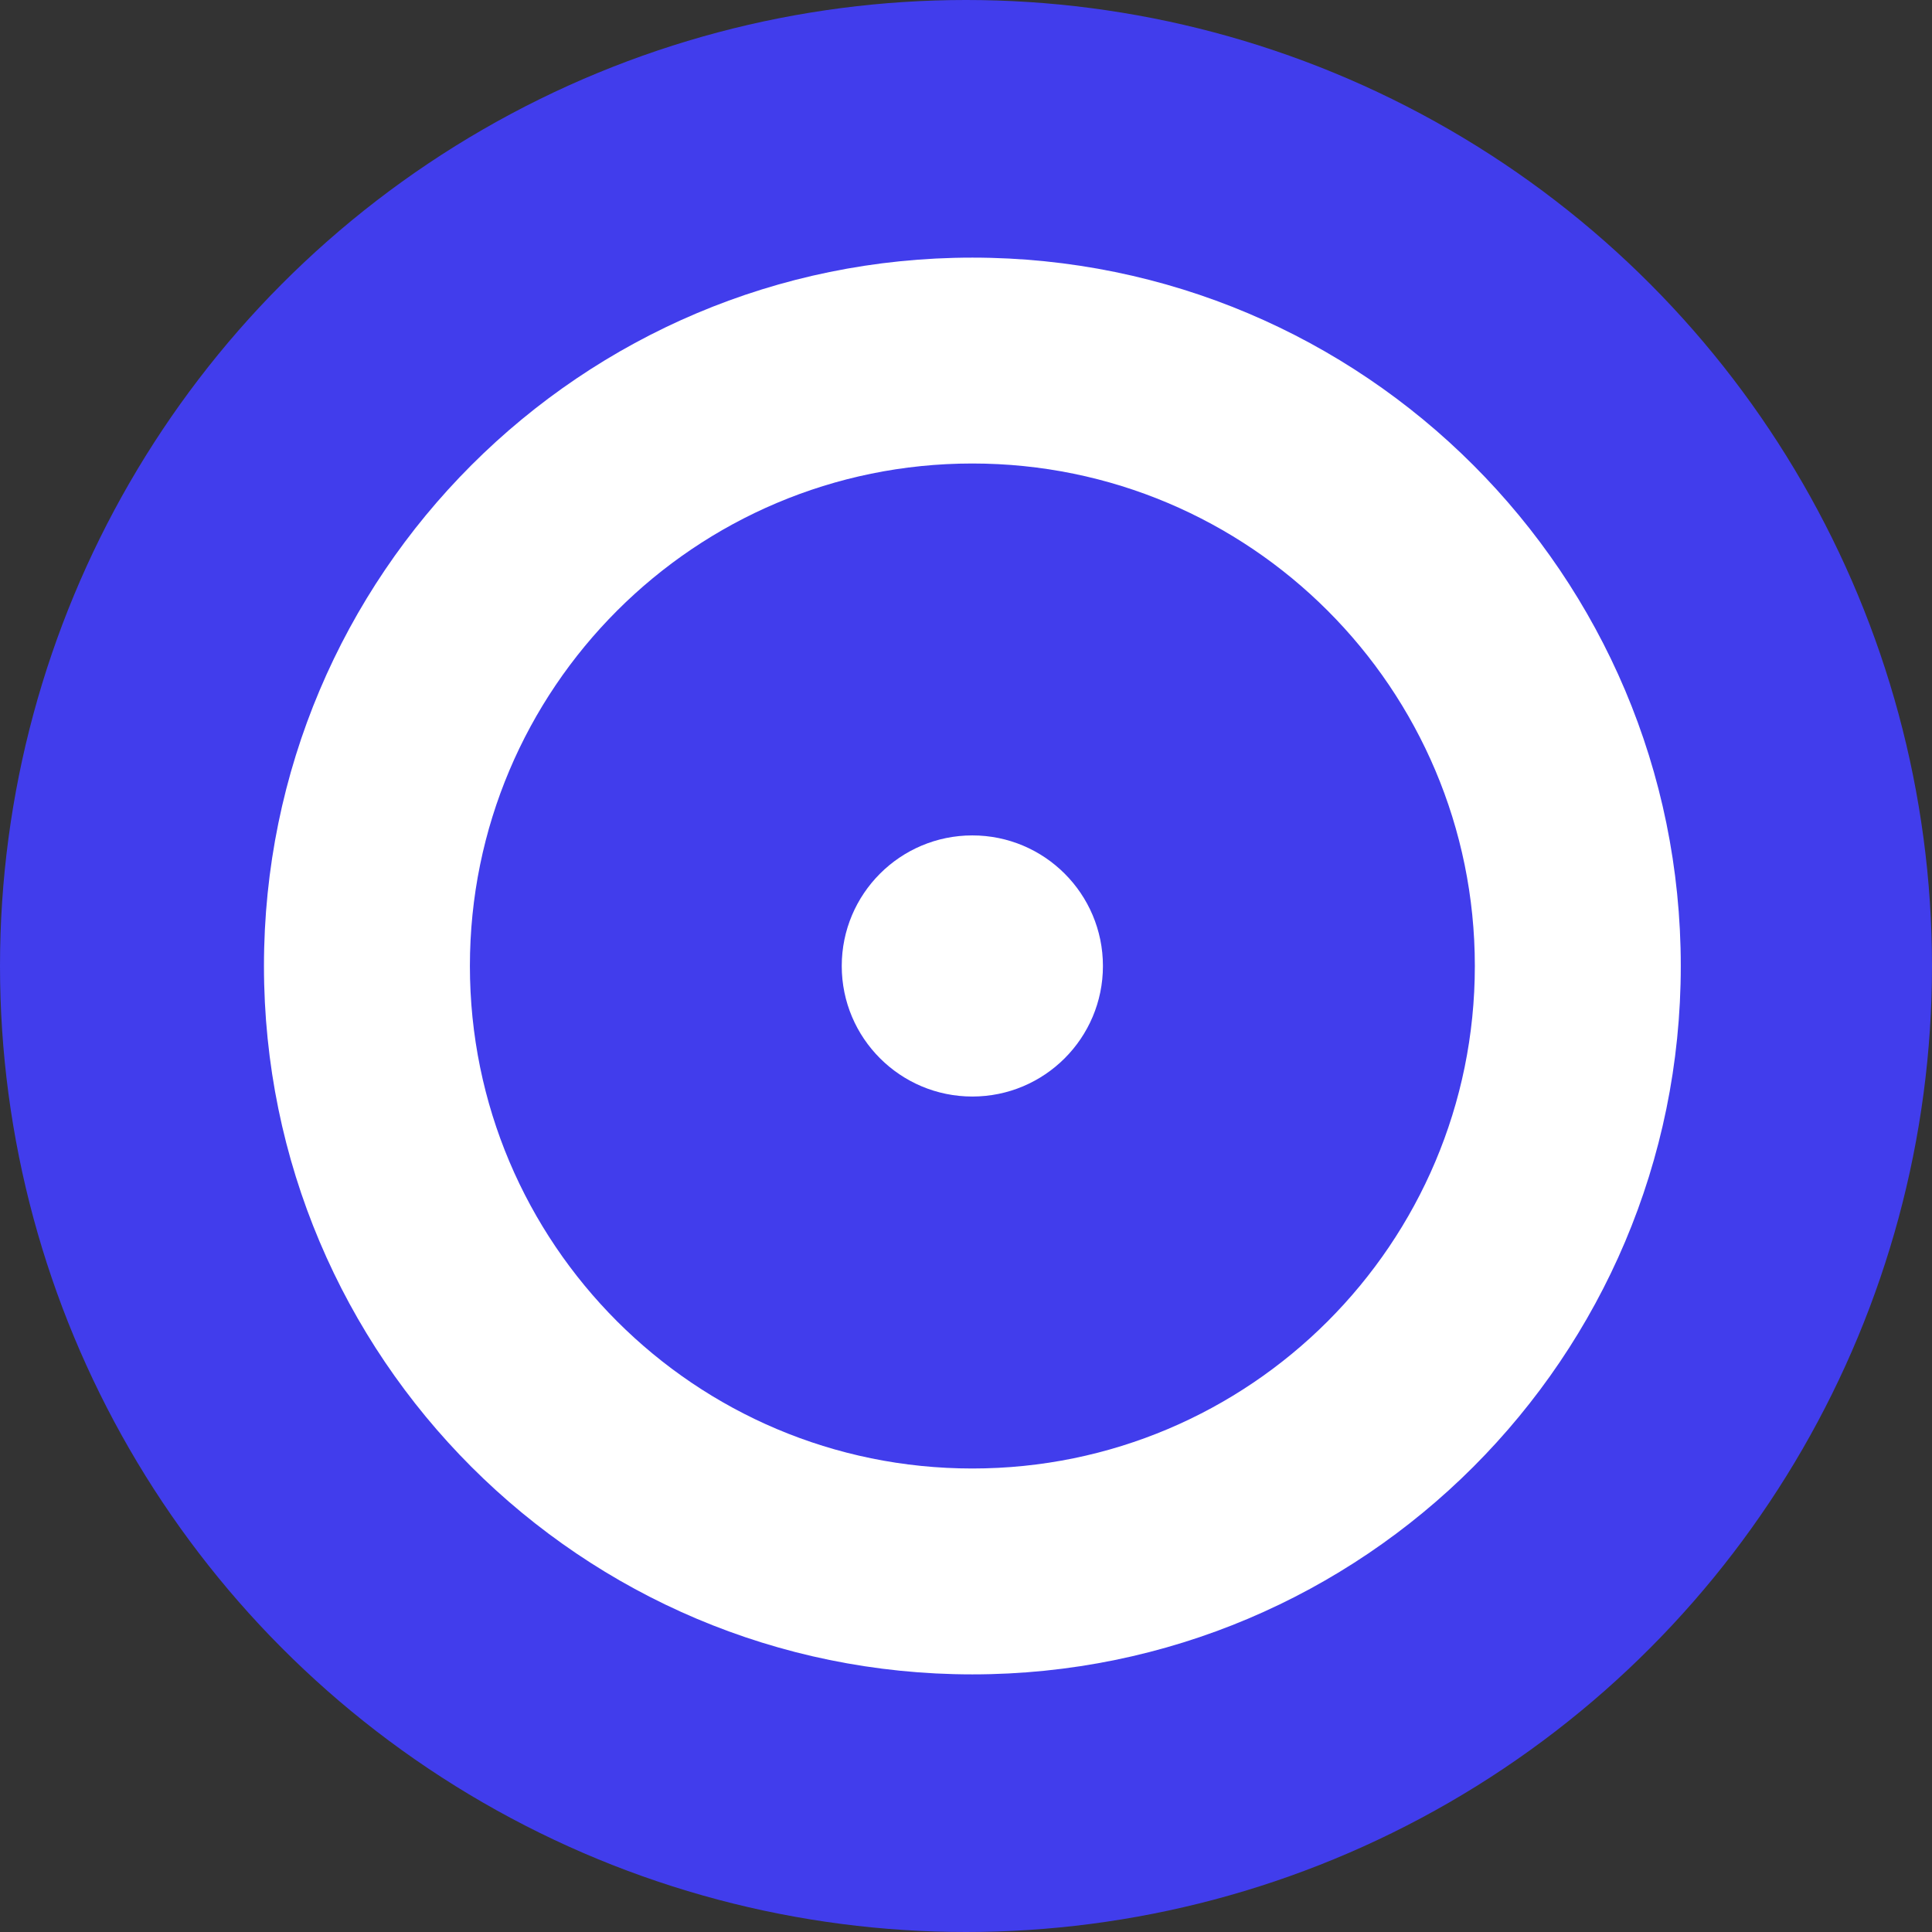
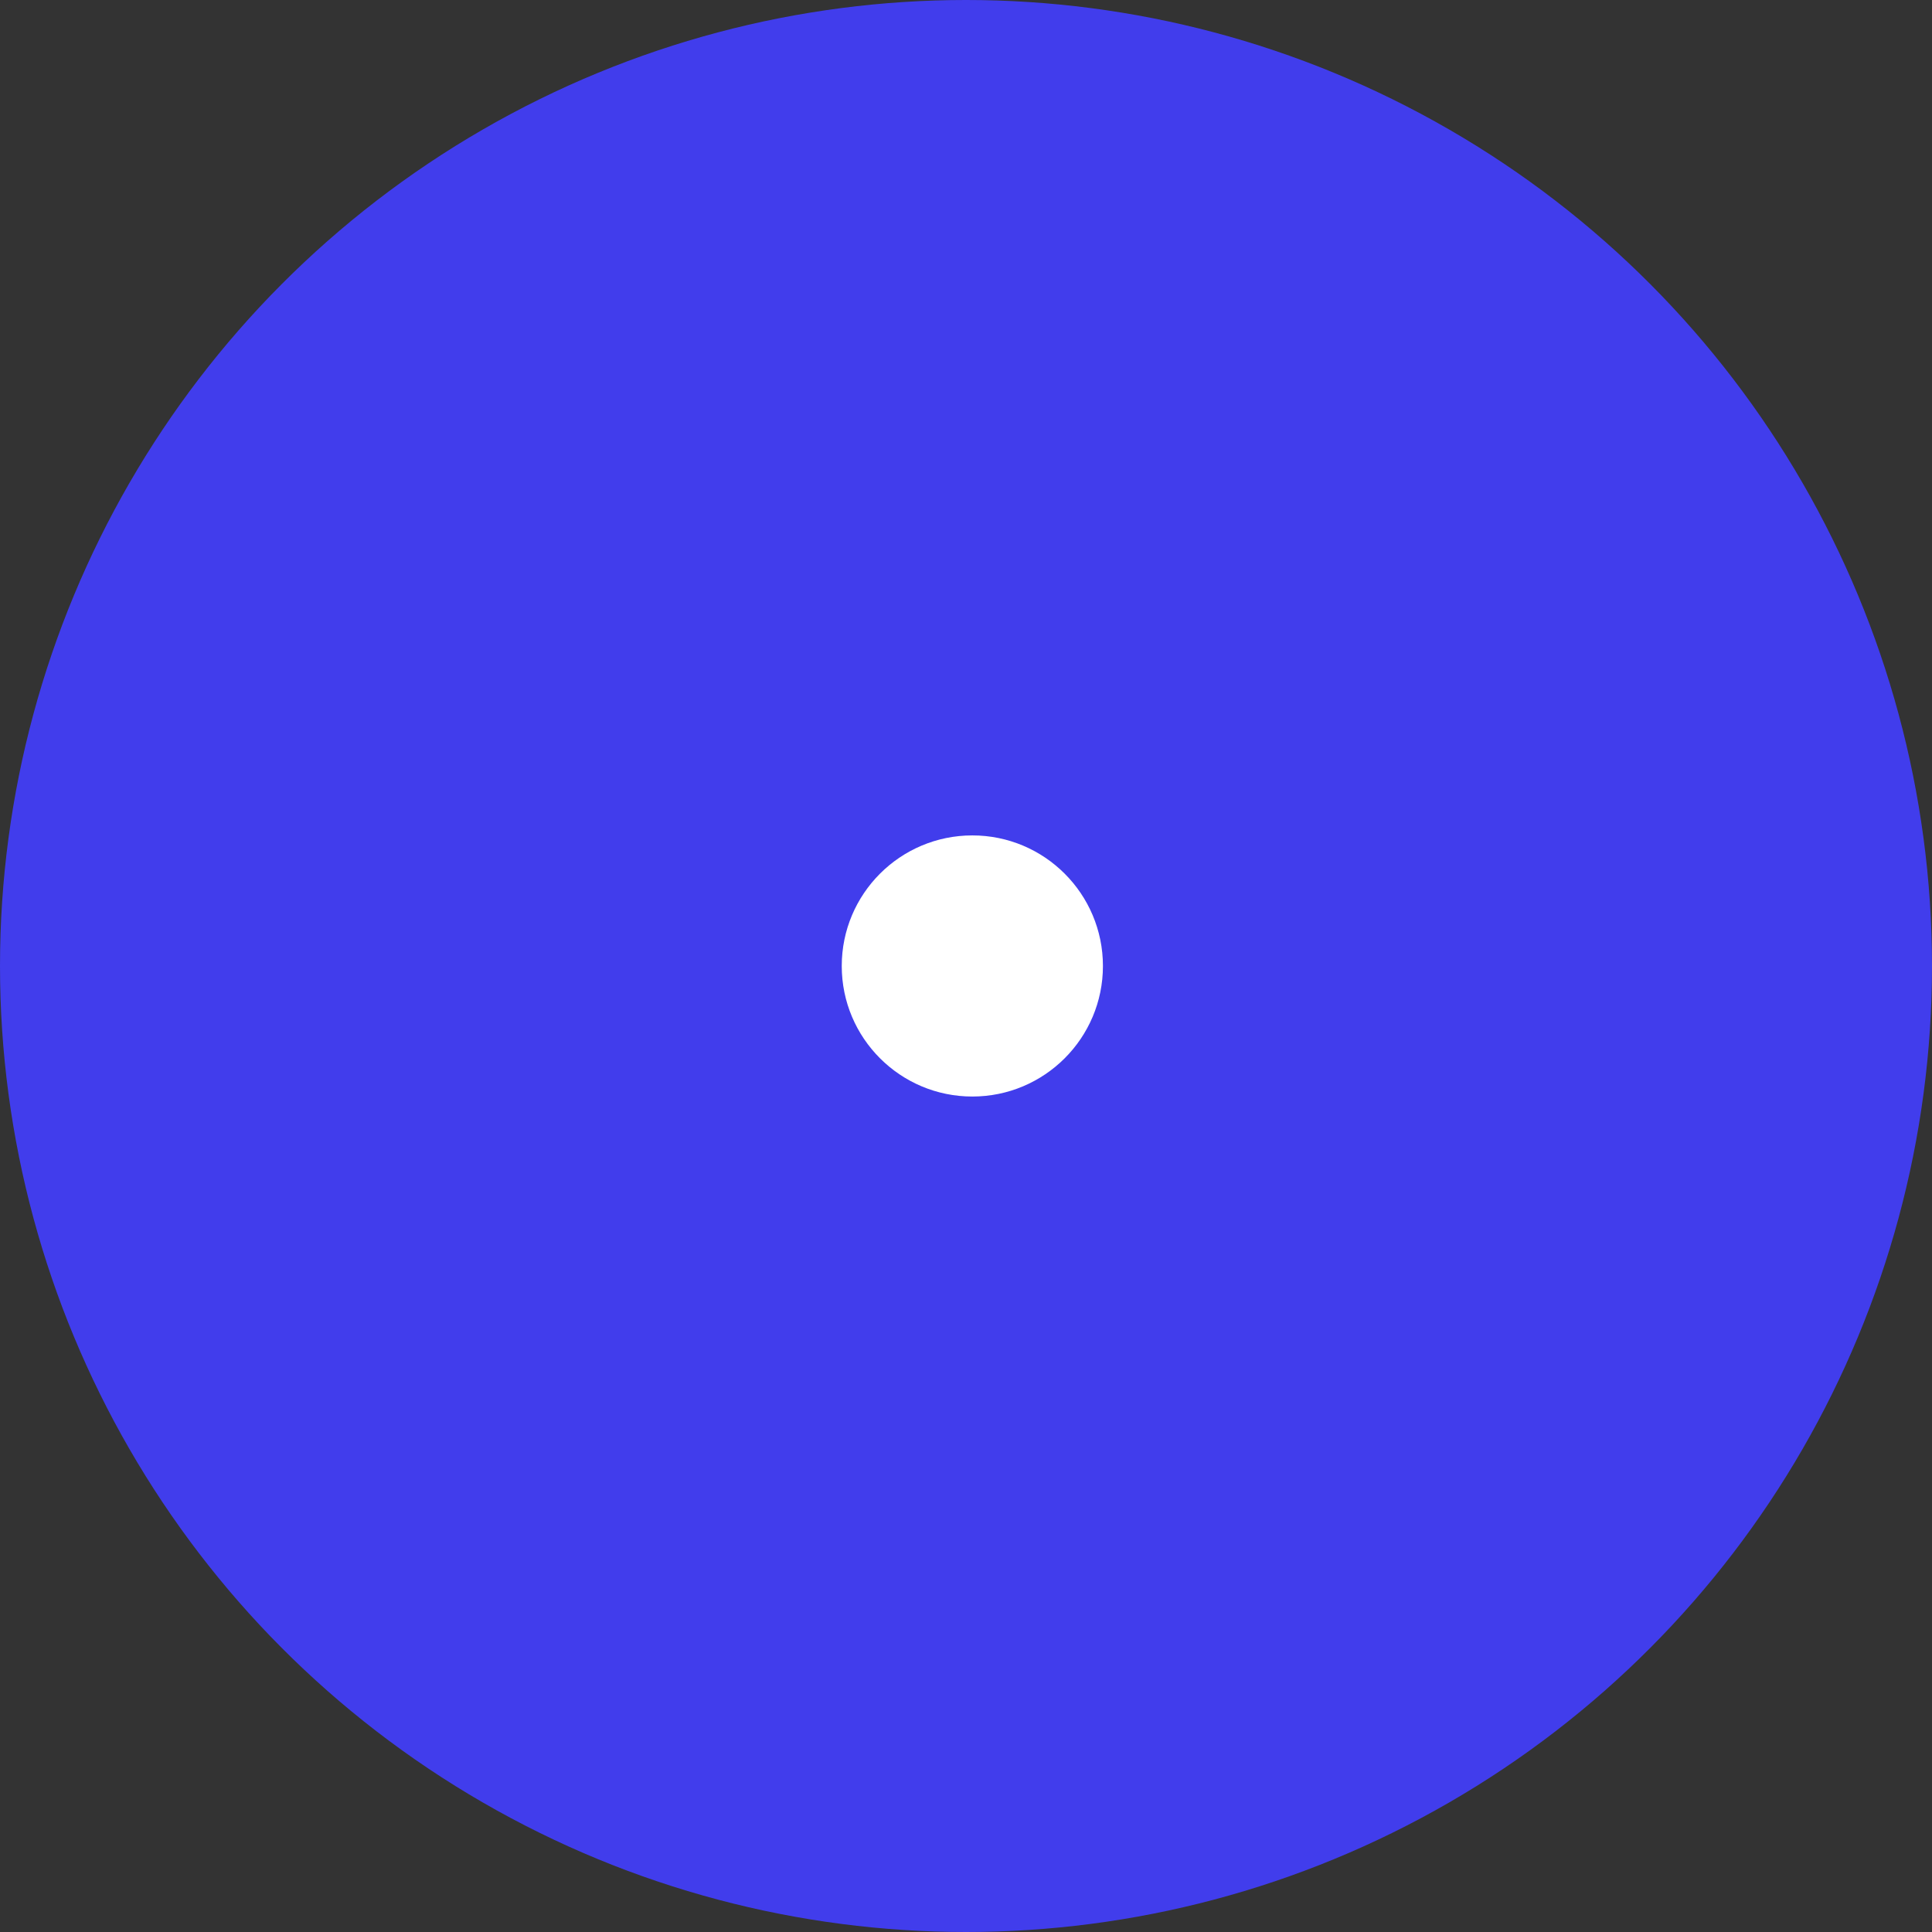
<svg xmlns="http://www.w3.org/2000/svg" width="32" height="32" viewBox="0 0 32 32" fill="none">
  <rect x="0" y="0" width="32" height="32" fill="#333333" stroke="none" />
  <circle cx="16" cy="16" r="16" fill="#413DEC" />
-   <path d="M16.105 4.267C9.626 4.267 4.372 9.52 4.372 16C4.372 22.48 9.626 27.733 16.105 27.733C22.585 27.733 27.839 22.48 27.839 16C27.839 9.52 22.586 4.267 16.105 4.267ZM16.105 24.323C11.509 24.323 7.783 20.596 7.783 16C7.783 11.404 11.509 7.677 16.105 7.677C20.702 7.677 24.428 11.404 24.428 16C24.428 20.596 20.702 24.323 16.105 24.323Z" fill="white" />
  <path d="M16.105 18.162C17.299 18.162 18.268 17.194 18.268 16C18.268 14.805 17.299 13.837 16.105 13.837C14.911 13.837 13.942 14.805 13.942 16C13.942 17.194 14.911 18.162 16.105 18.162Z" fill="white" />
</svg>